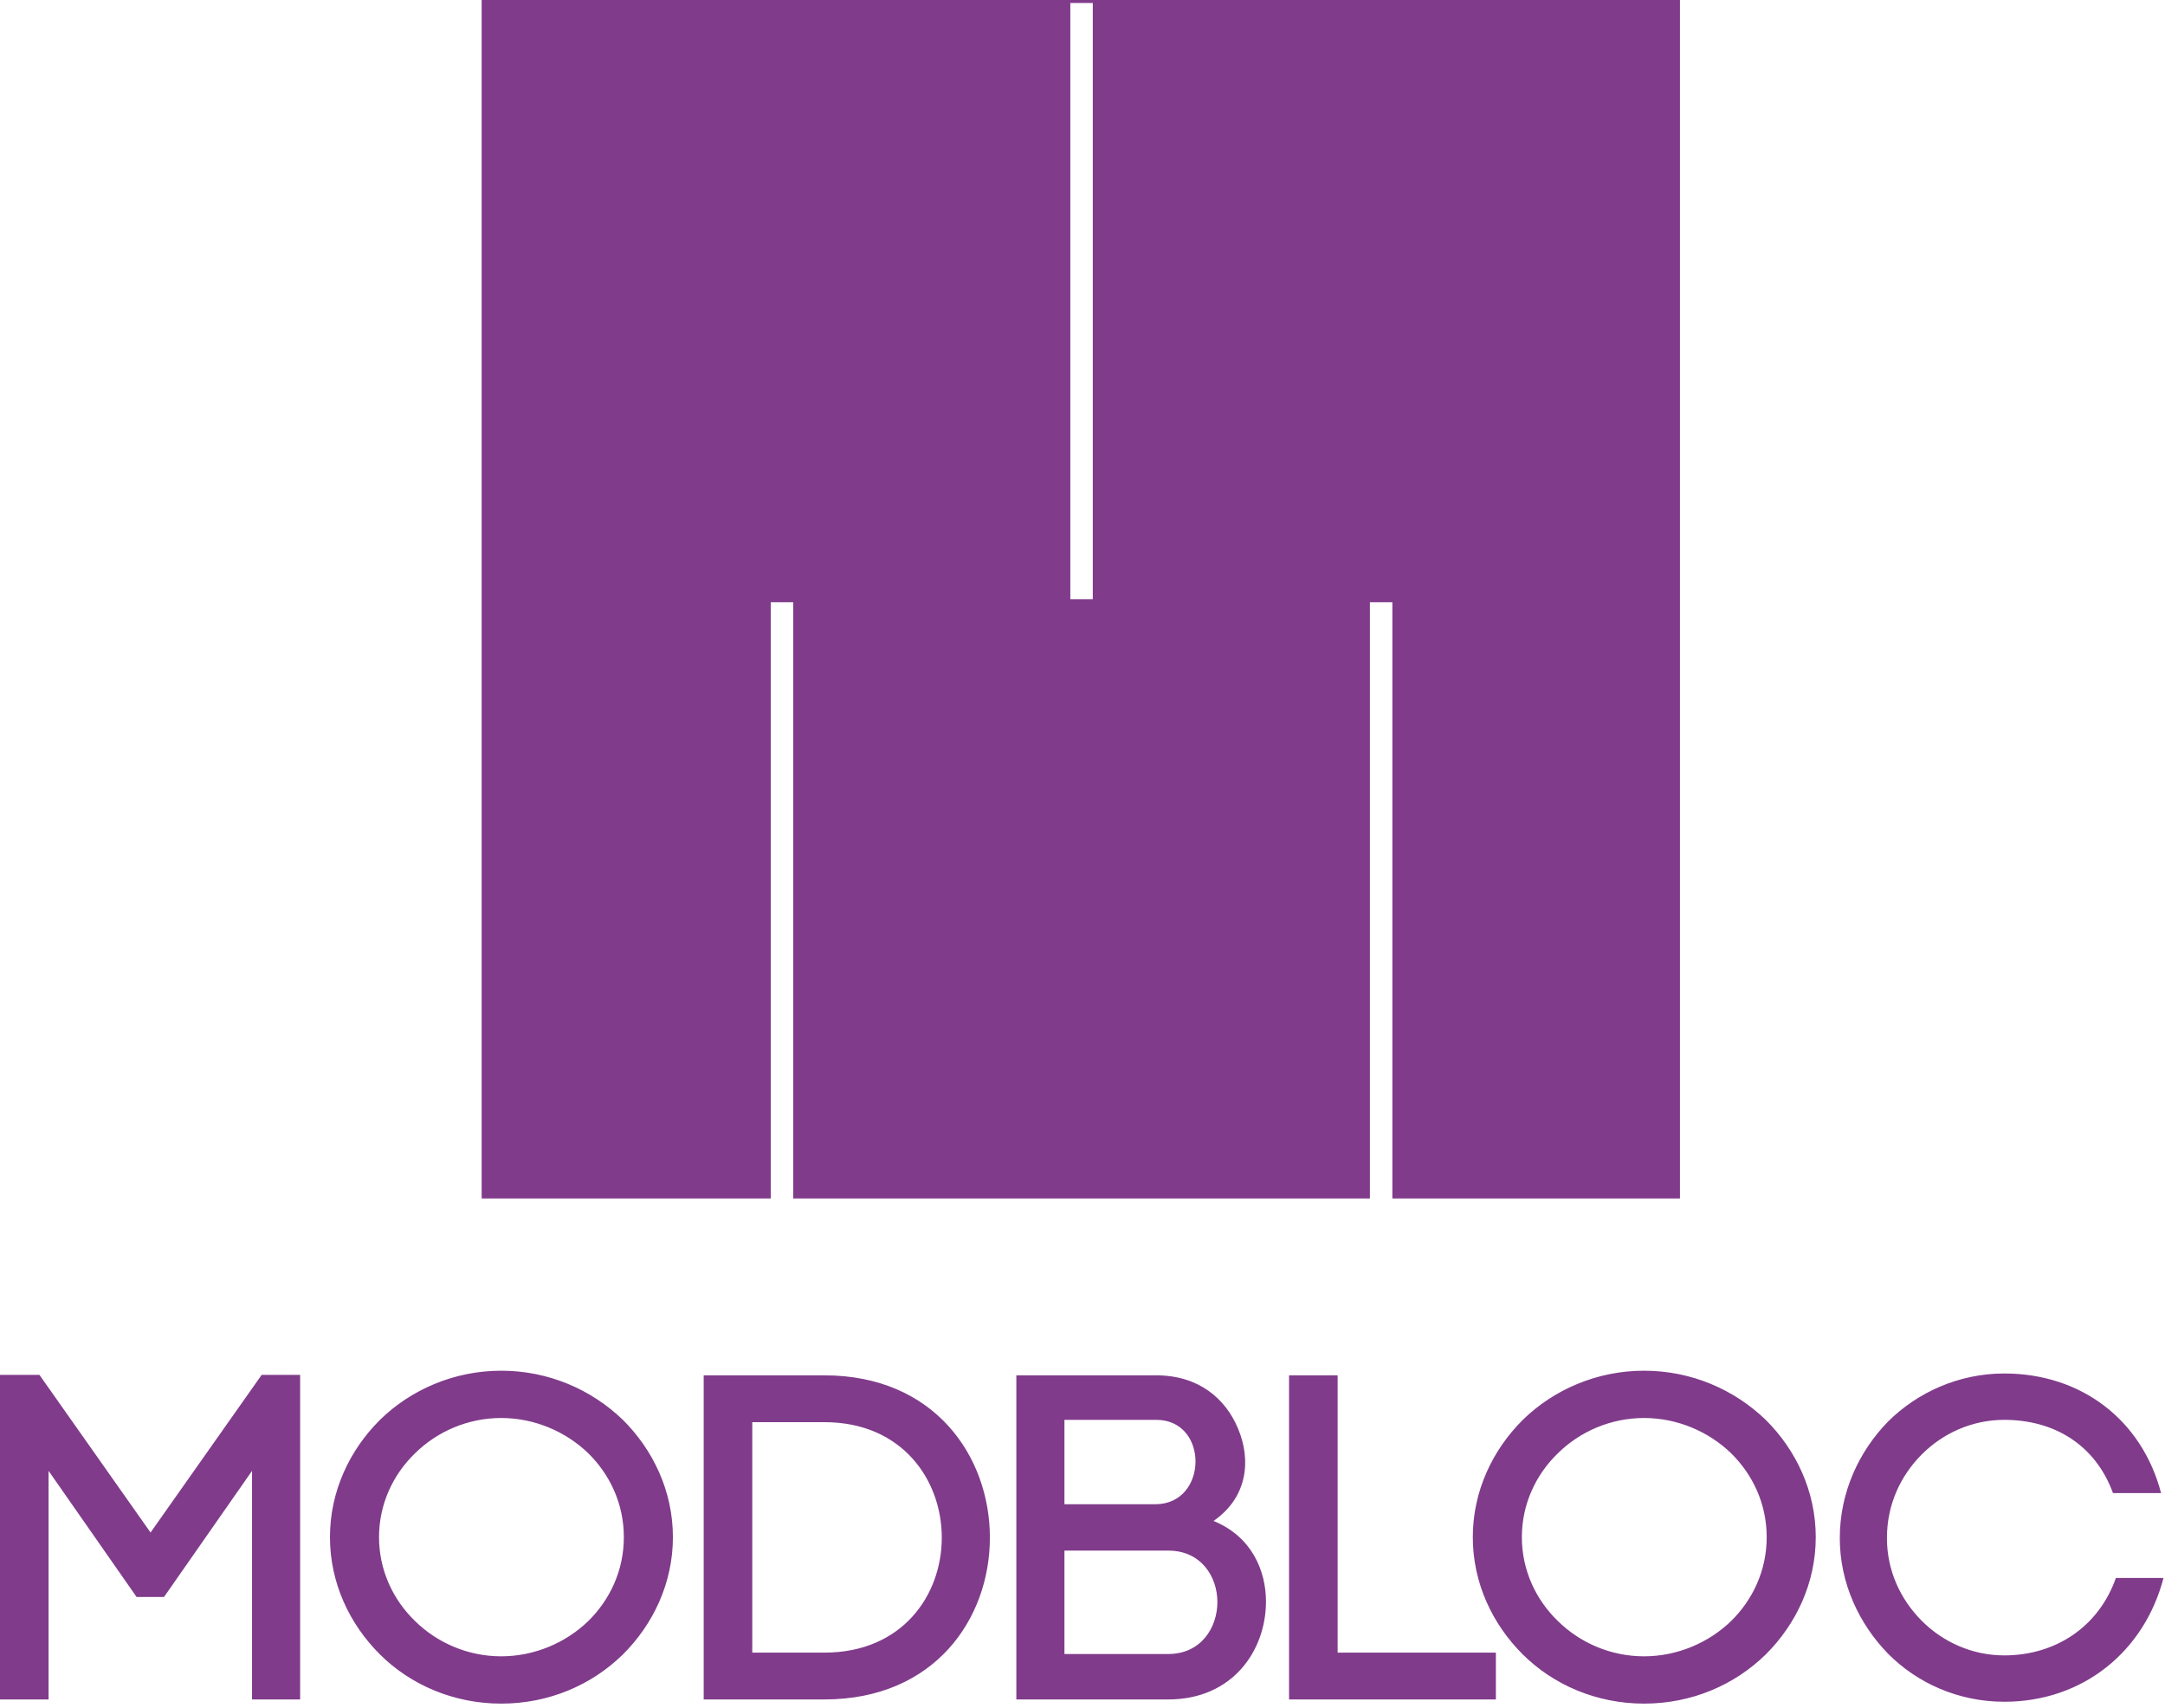
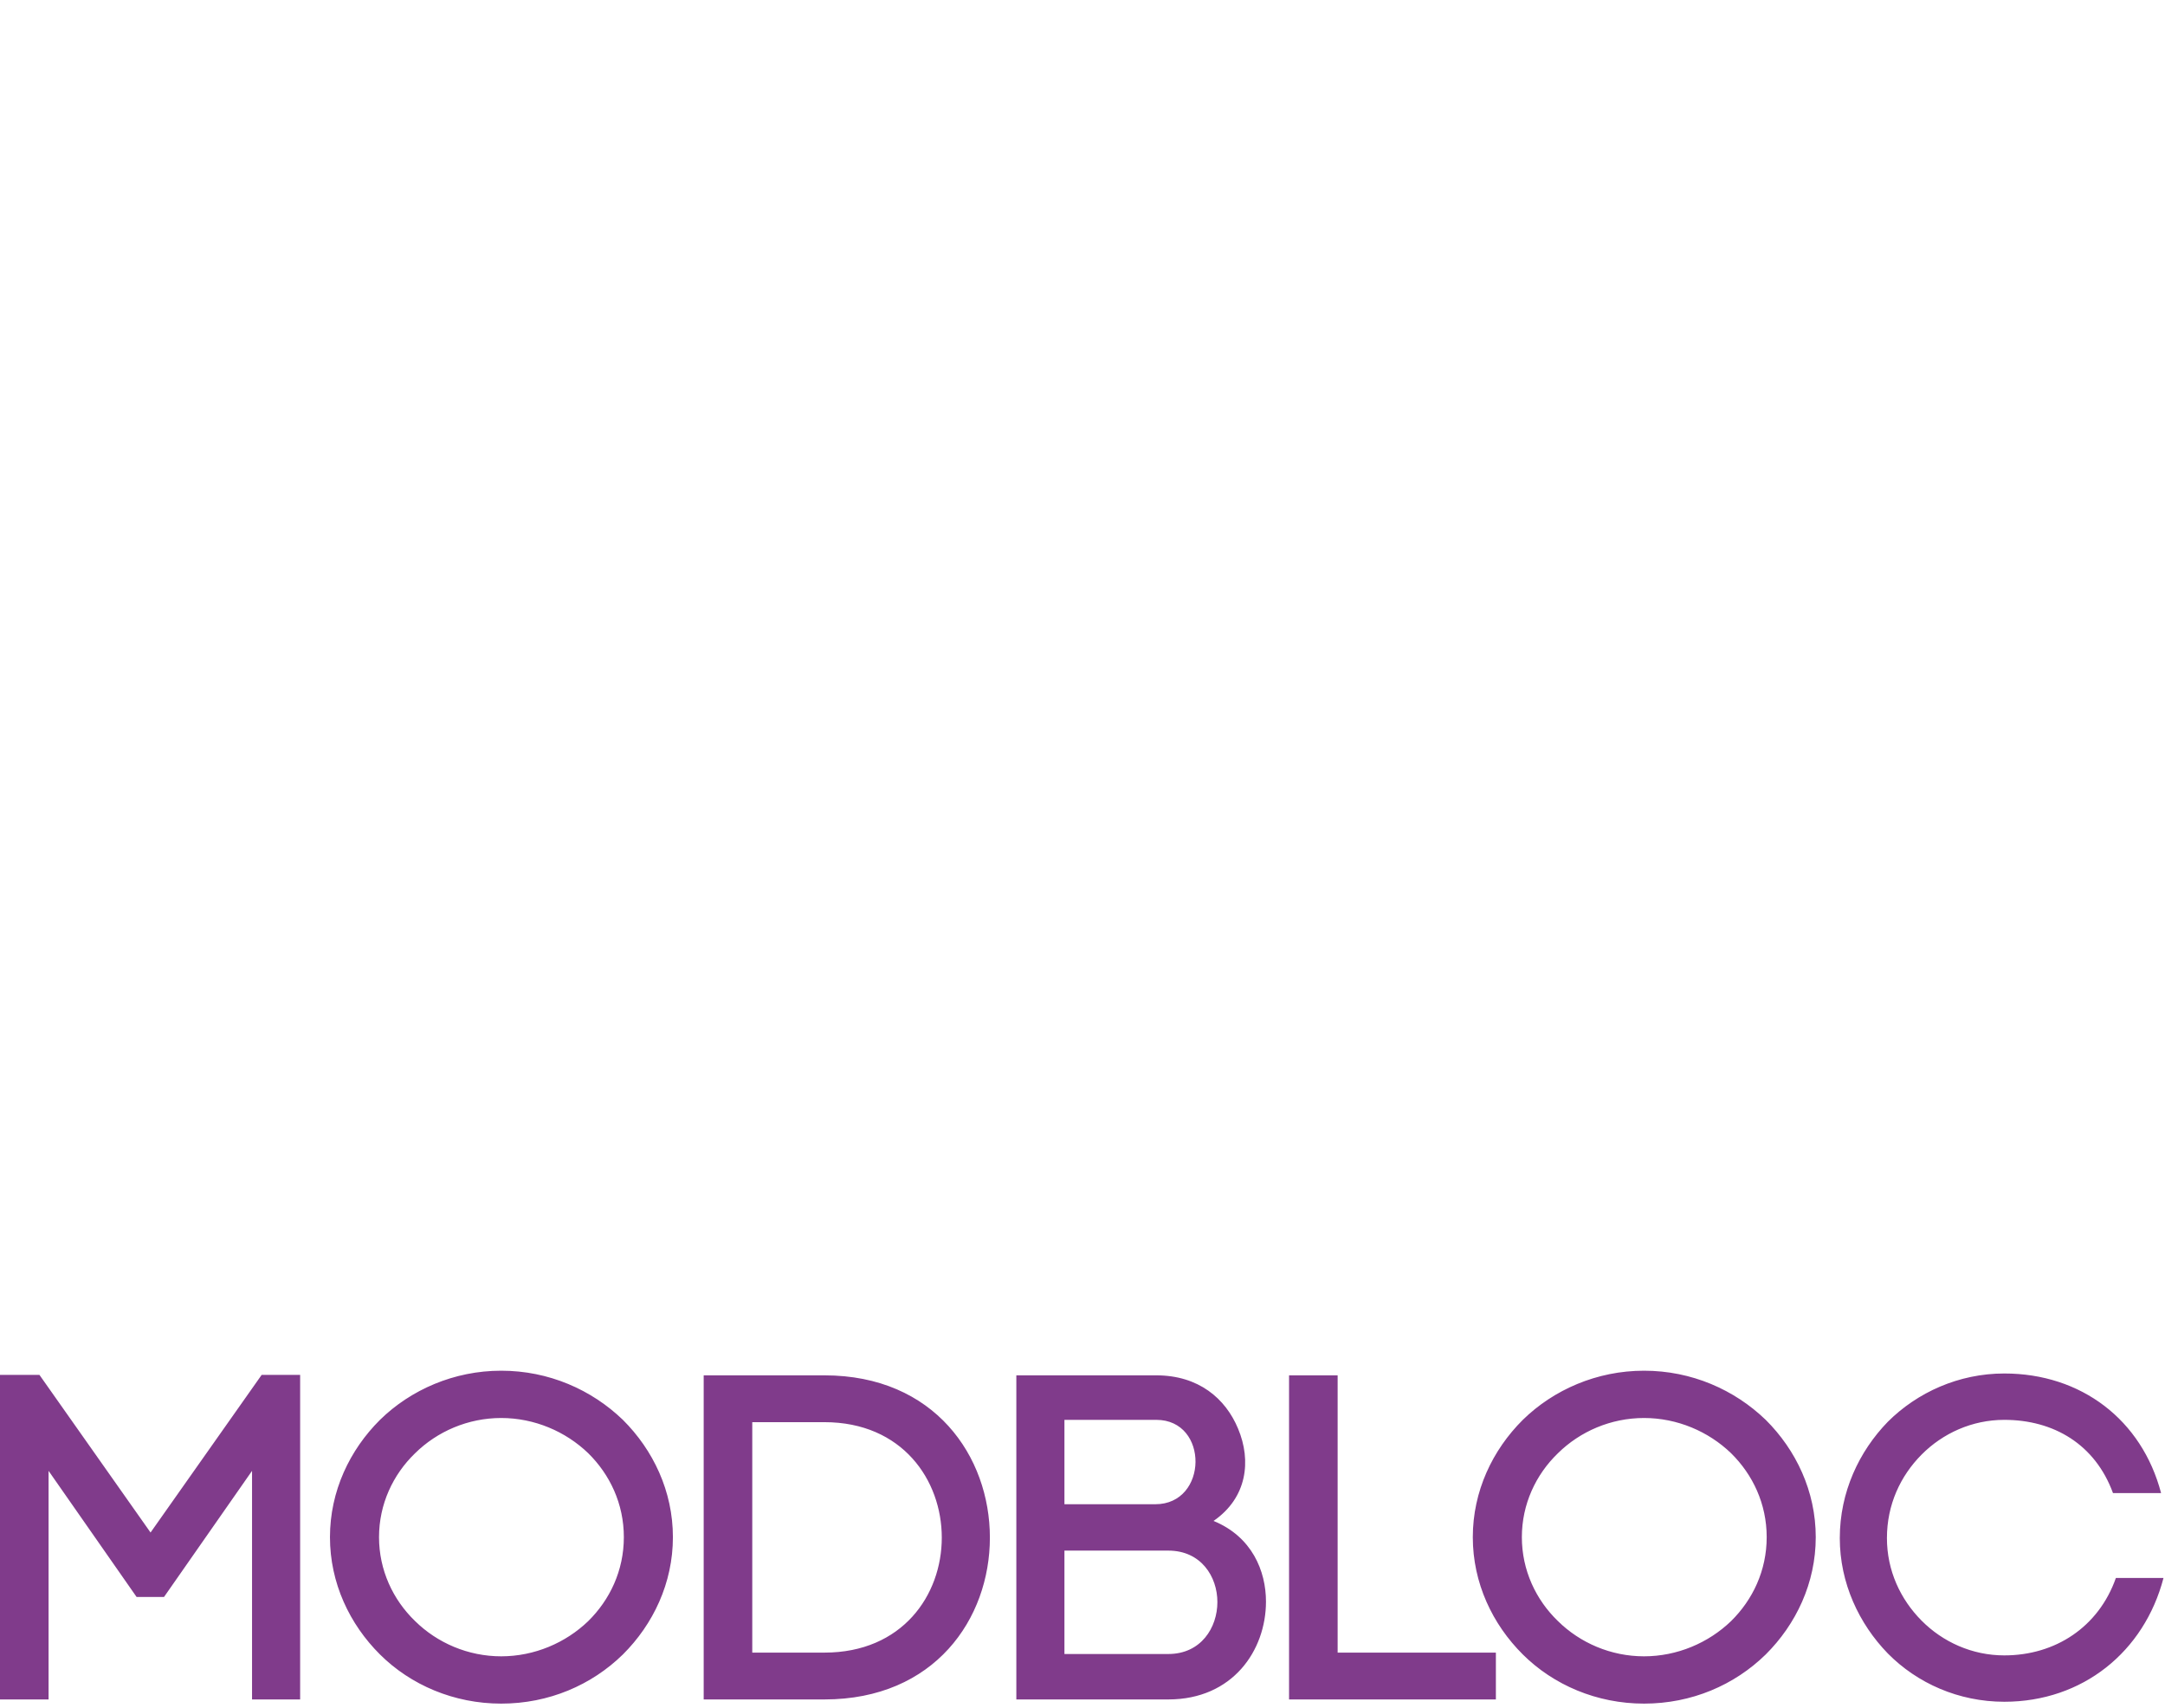
<svg xmlns="http://www.w3.org/2000/svg" width="436" height="344" viewBox="0 0 436 344" fill="none">
  <path fill-rule="evenodd" clip-rule="evenodd" d="M9.783 296.166L27.509 321.561H33.03L50.757 296.166V342.194H60.444V276.84H52.695L30.319 308.583L7.943 276.84H0V342.194H9.783V296.166ZM125.634 309.517C125.634 316.239 122.825 322.121 118.466 326.416C113.913 330.804 107.618 333.511 100.934 333.511C94.25 333.511 88.051 330.804 83.594 326.416C79.139 322.121 76.33 316.146 76.33 309.517C76.33 302.888 79.139 296.913 83.594 292.618C88.051 288.23 94.25 285.523 100.934 285.523C107.618 285.523 113.913 288.23 118.466 292.618C122.825 296.913 125.634 302.795 125.634 309.517ZM66.45 309.517C66.45 318.76 70.421 327.069 76.524 333.138C82.723 339.3 91.441 343.034 100.934 343.034C110.523 343.034 119.143 339.3 125.44 333.138C131.542 327.069 135.514 318.76 135.514 309.517C135.514 300.274 131.542 291.965 125.44 285.896C119.143 279.828 110.523 276 100.934 276C91.441 276 82.723 279.828 76.524 285.896C70.421 291.965 66.45 300.274 66.45 309.517ZM151.496 332.764V286.363H166.026C181.718 286.363 189.662 298.033 189.662 309.61C189.662 321.187 181.718 332.764 166.026 332.764H151.496ZM141.713 276.934V342.194H166.026C188.208 342.194 199.349 325.949 199.349 309.61C199.349 293.272 188.208 276.934 166.026 276.934H141.713ZM214.362 285.896H232.863C243.518 285.896 243.325 302.888 232.67 302.888H214.362V285.896ZM204.676 276.934V342.194H235.285C248.265 342.194 254.949 332.297 254.949 322.494C254.949 316.332 252.139 309.424 244.39 306.249C251.171 301.581 252.042 294.112 249.331 287.67C246.812 281.602 241.387 276.934 232.863 276.934H204.676ZM214.362 312.225H235.285C241.871 312.225 245.165 317.453 245.165 322.588C245.165 327.723 241.871 333.044 235.285 333.044H214.362V312.225ZM269.382 276.934H259.598V342.194H301.249V332.764H269.382V276.934ZM355.786 309.517C355.786 316.239 352.976 322.121 348.617 326.416C344.064 330.804 337.768 333.511 331.085 333.511C324.401 333.511 318.201 330.804 313.746 326.416C309.289 322.121 306.481 316.146 306.481 309.517C306.481 302.888 309.289 296.913 313.746 292.618C318.201 288.23 324.401 285.523 331.085 285.523C337.768 285.523 344.064 288.23 348.617 292.618C352.976 296.913 355.786 302.795 355.786 309.517ZM296.601 309.517C296.601 318.76 300.572 327.069 306.674 333.138C312.874 339.3 321.591 343.034 331.085 343.034C340.674 343.034 349.295 339.3 355.591 333.138C361.693 327.069 365.666 318.76 365.666 309.517C365.666 300.274 361.693 291.965 355.591 285.896C349.295 279.828 340.674 276 331.085 276C321.591 276 312.874 279.828 306.674 285.896C300.572 291.965 296.601 300.274 296.601 309.517ZM370.508 309.704C370.508 318.76 374.383 326.976 380.195 332.951C386.104 338.926 394.434 342.66 403.637 342.66C419.426 342.66 431.824 332.577 435.699 317.733H426.11C422.622 327.629 413.904 333.324 403.637 333.324C397.147 333.324 391.238 330.617 386.976 326.322C382.714 322.028 380.001 316.239 380.001 309.704C380.001 302.982 382.714 297.193 386.976 292.899C391.238 288.604 397.147 285.896 403.637 285.896C413.613 285.896 421.944 290.845 425.528 300.648H435.214C431.34 285.896 419.135 276.56 403.637 276.56C394.434 276.56 386.104 280.388 380.195 286.27C374.383 292.245 370.508 300.461 370.508 309.704Z" fill="#803B8B" />
-   <path fill-rule="evenodd" clip-rule="evenodd" d="M97 0H338.318V241.318H97V0ZM155.218 121.262H159.743V241.318H155.218V121.262ZM215.548 0.603H220.072V120.659H215.548V0.603ZM275.877 121.262H280.402V241.318H275.877V121.262Z" fill="#803B8B" />
</svg>